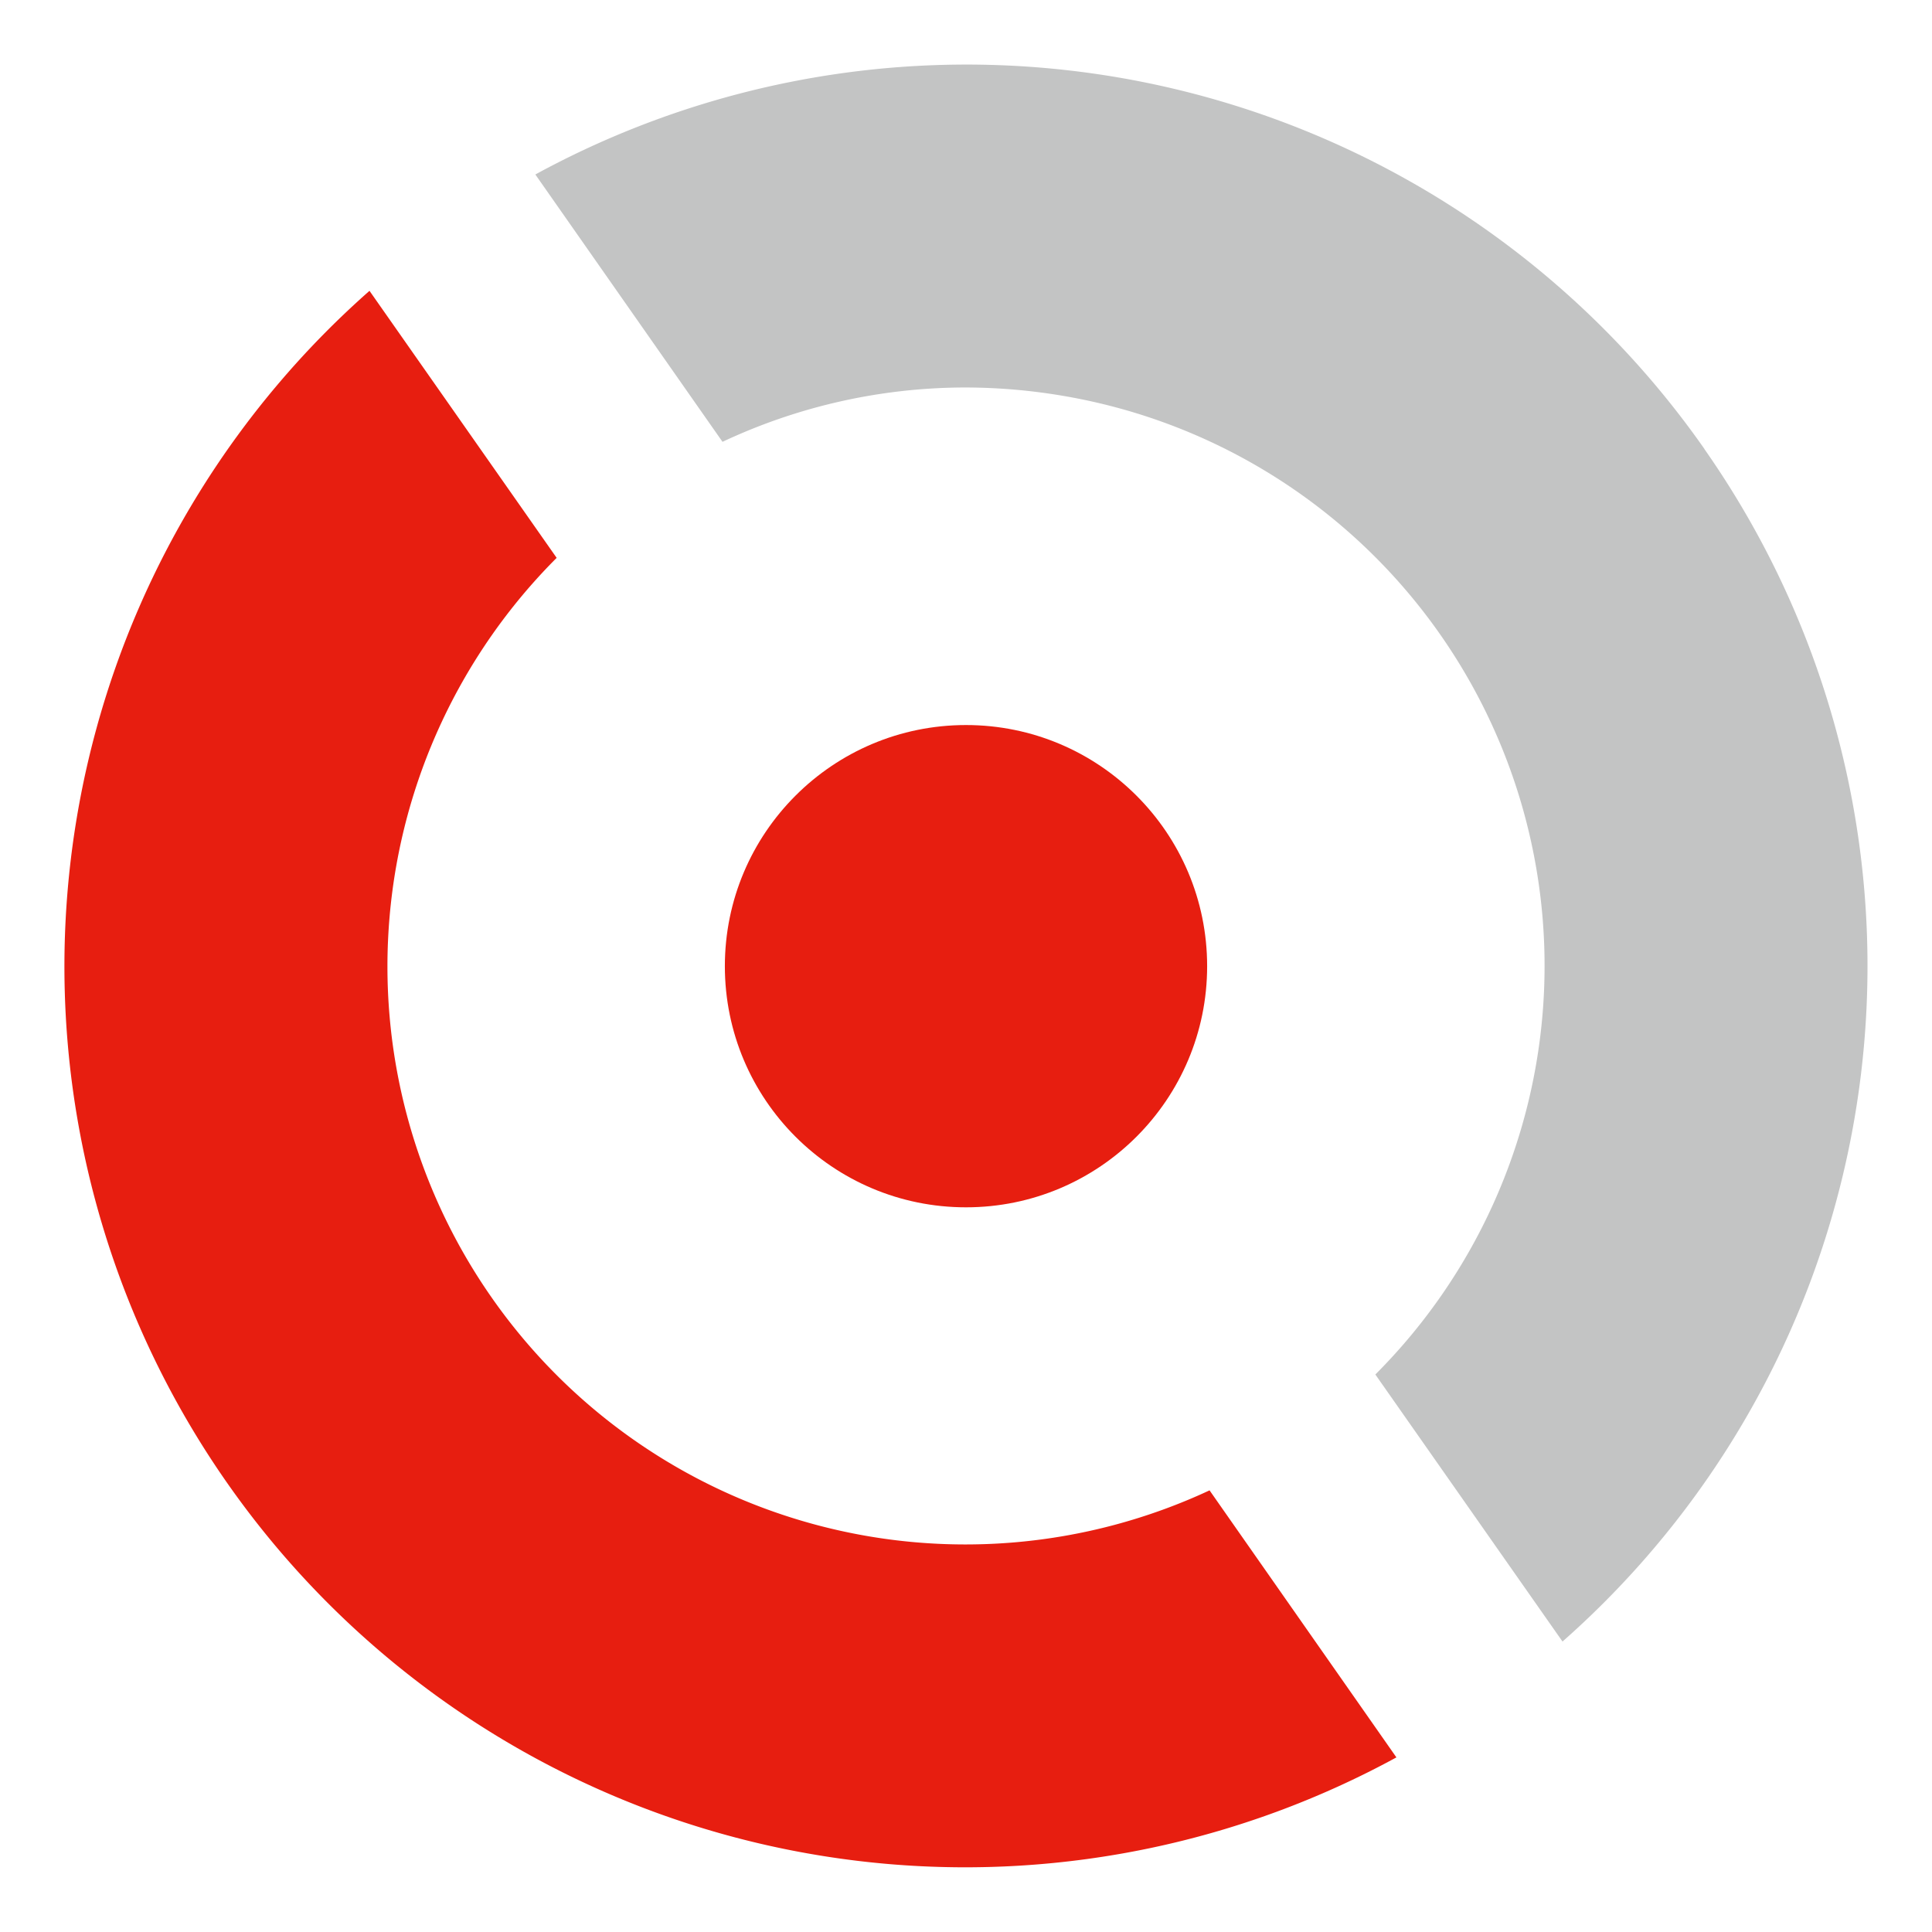
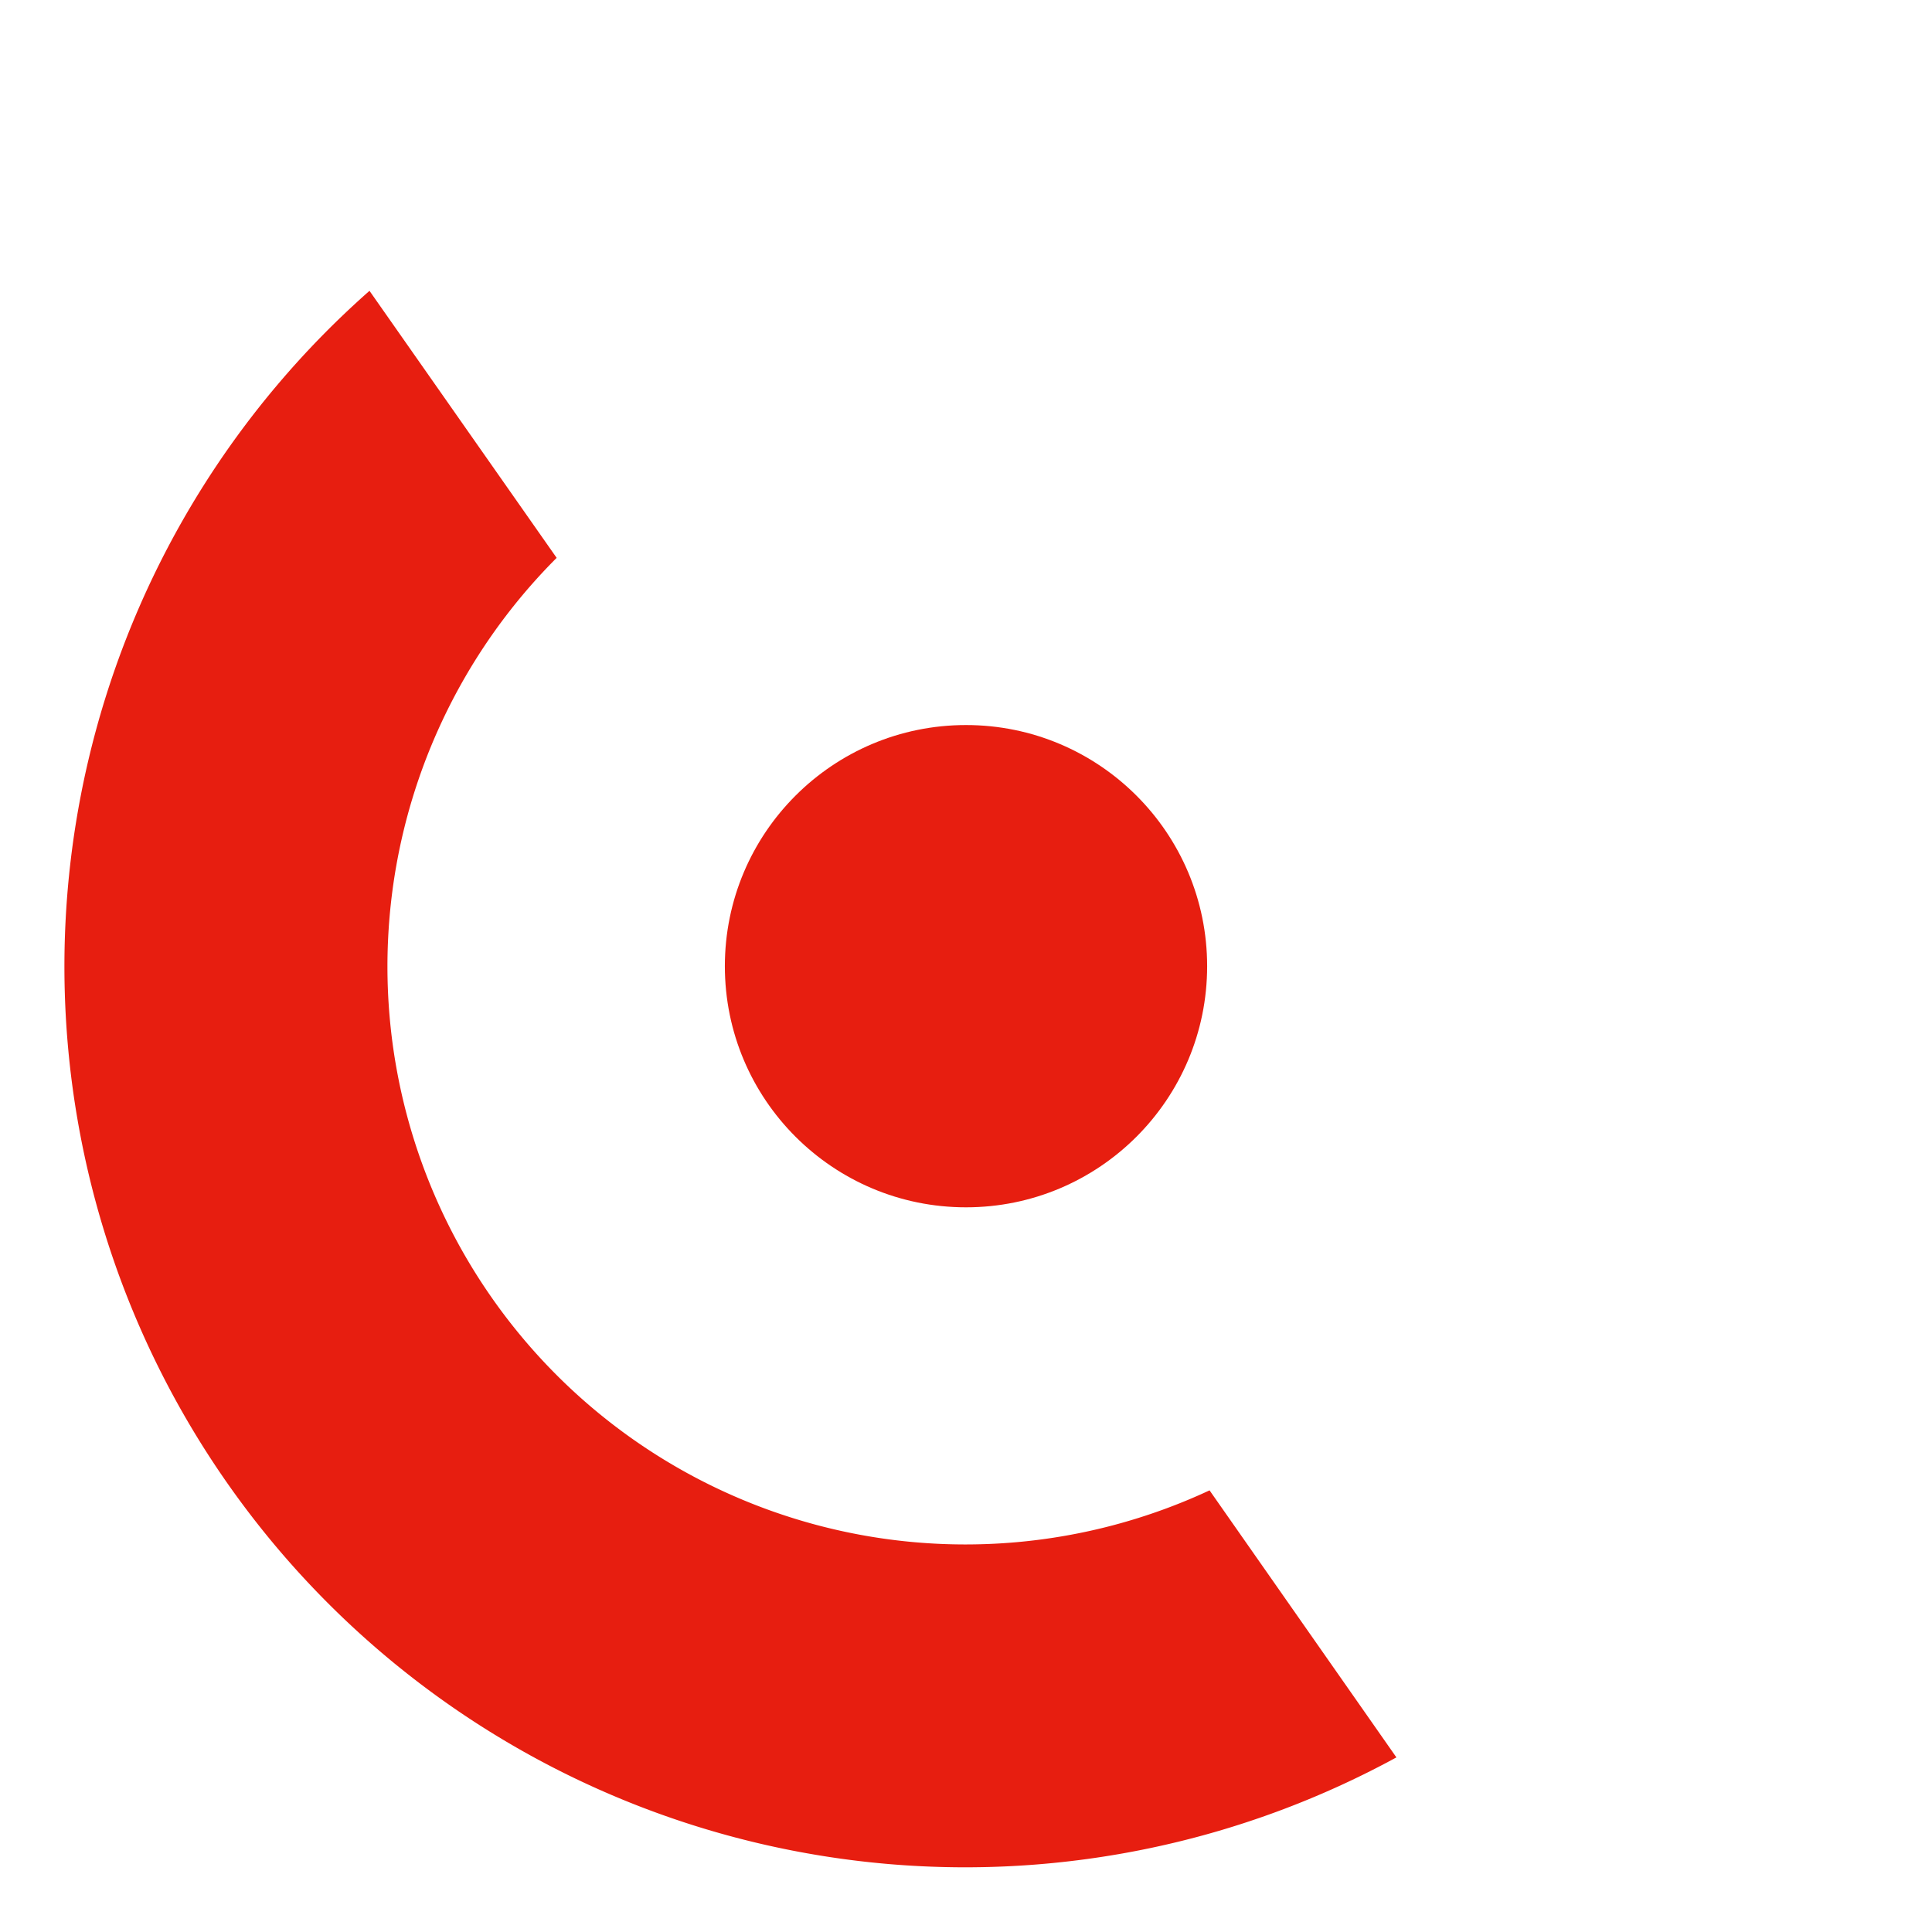
<svg xmlns="http://www.w3.org/2000/svg" width="32" height="32" viewBox="0 0 32 32">
  <g id="insight" transform="translate(-668 -1984.996)">
    <rect id="矩形_2443" data-name="矩形 2443" width="32" height="32" transform="translate(668 1984.996)" fill="none" />
    <g id="组_14102" data-name="组 14102" transform="translate(669.067 1986.067)">
      <path id="路径_38354" data-name="路径 38354" d="M205.856,217.514a9.573,9.573,0,0,1-10.814-15.445l-3.1-4.423a14.92,14.92,0,0,0,17.009,24.291Z" transform="translate(-186.889 -193.9)" fill="#e71e10" />
-       <path id="路径_38355" data-name="路径 38355" d="M212.727,200.9a14.916,14.916,0,0,0-19.363-4.545l3.1,4.428a9.479,9.479,0,0,1,4.012-.9,9.721,9.721,0,0,1,1.684.148,9.575,9.575,0,0,1,5.117,16.2l3.1,4.423a14.918,14.918,0,0,0,2.351-19.75Z" transform="translate(-185.564 -194.536)" fill="#c3c4c4" />
      <circle id="椭圆_32" data-name="椭圆 32" cx="3.994" cy="3.994" r="3.994" transform="translate(10.939 10.938)" fill="#e71e10" />
    </g>
  </g>
</svg>